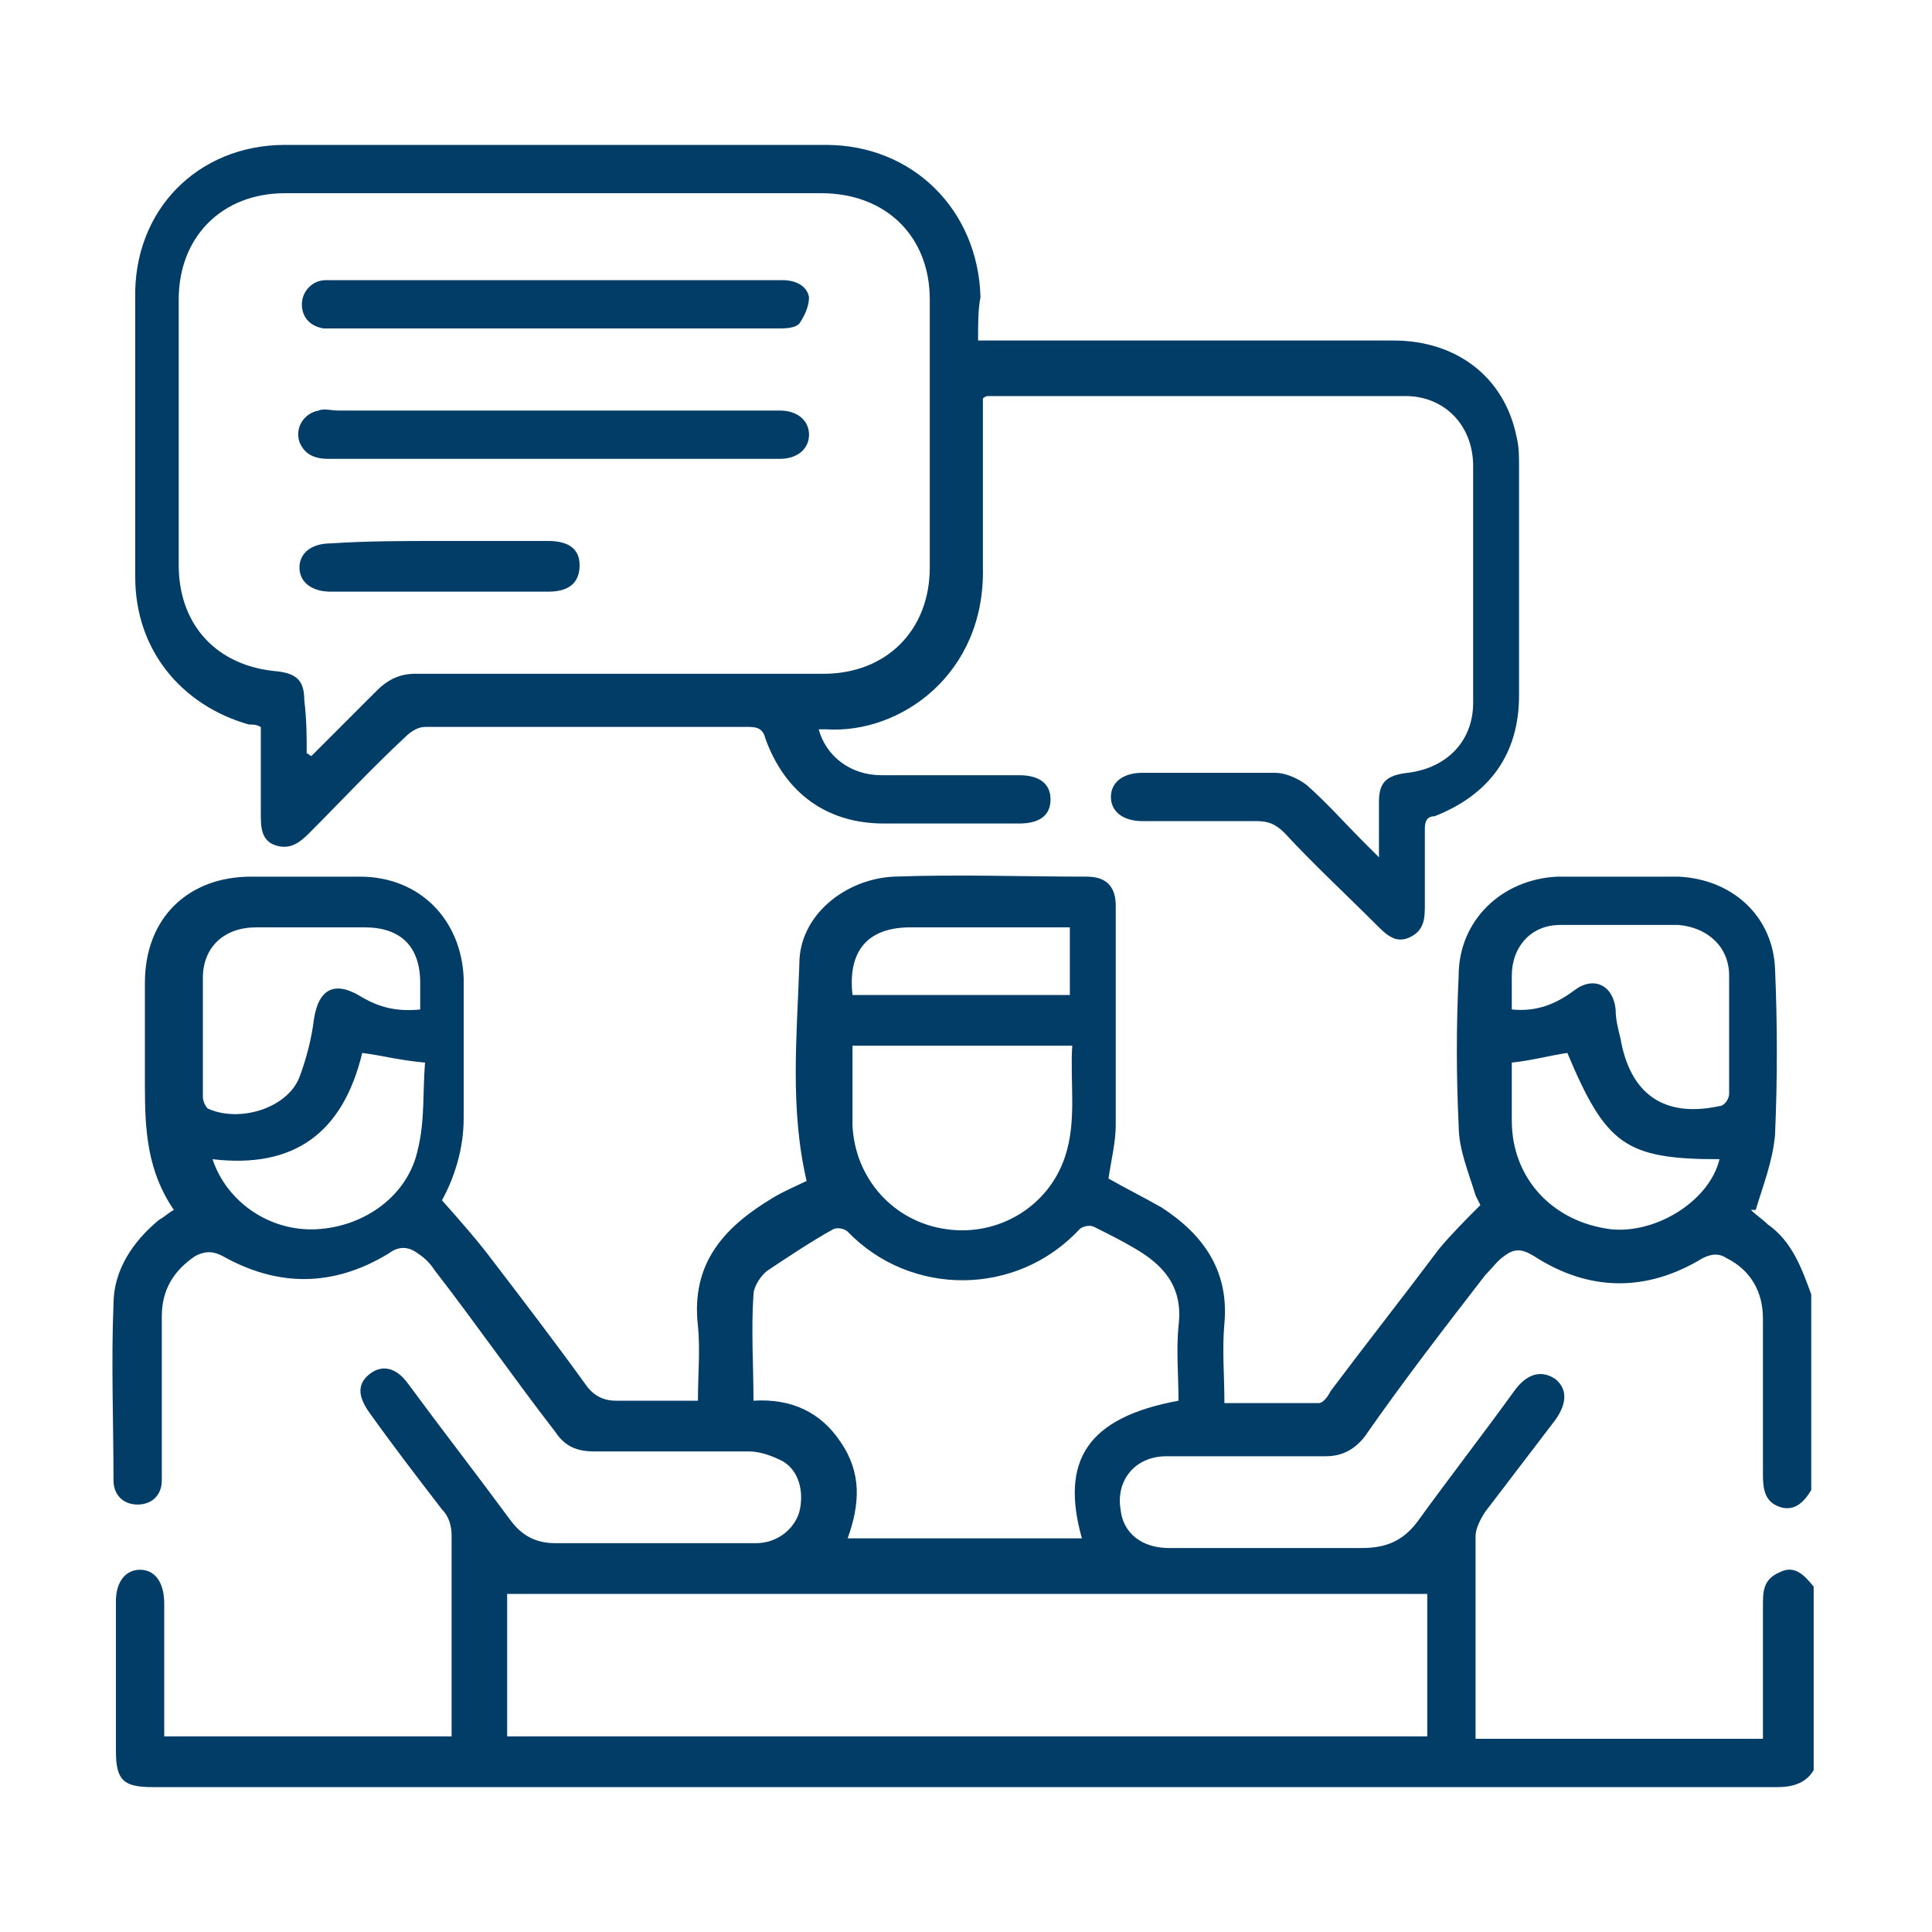
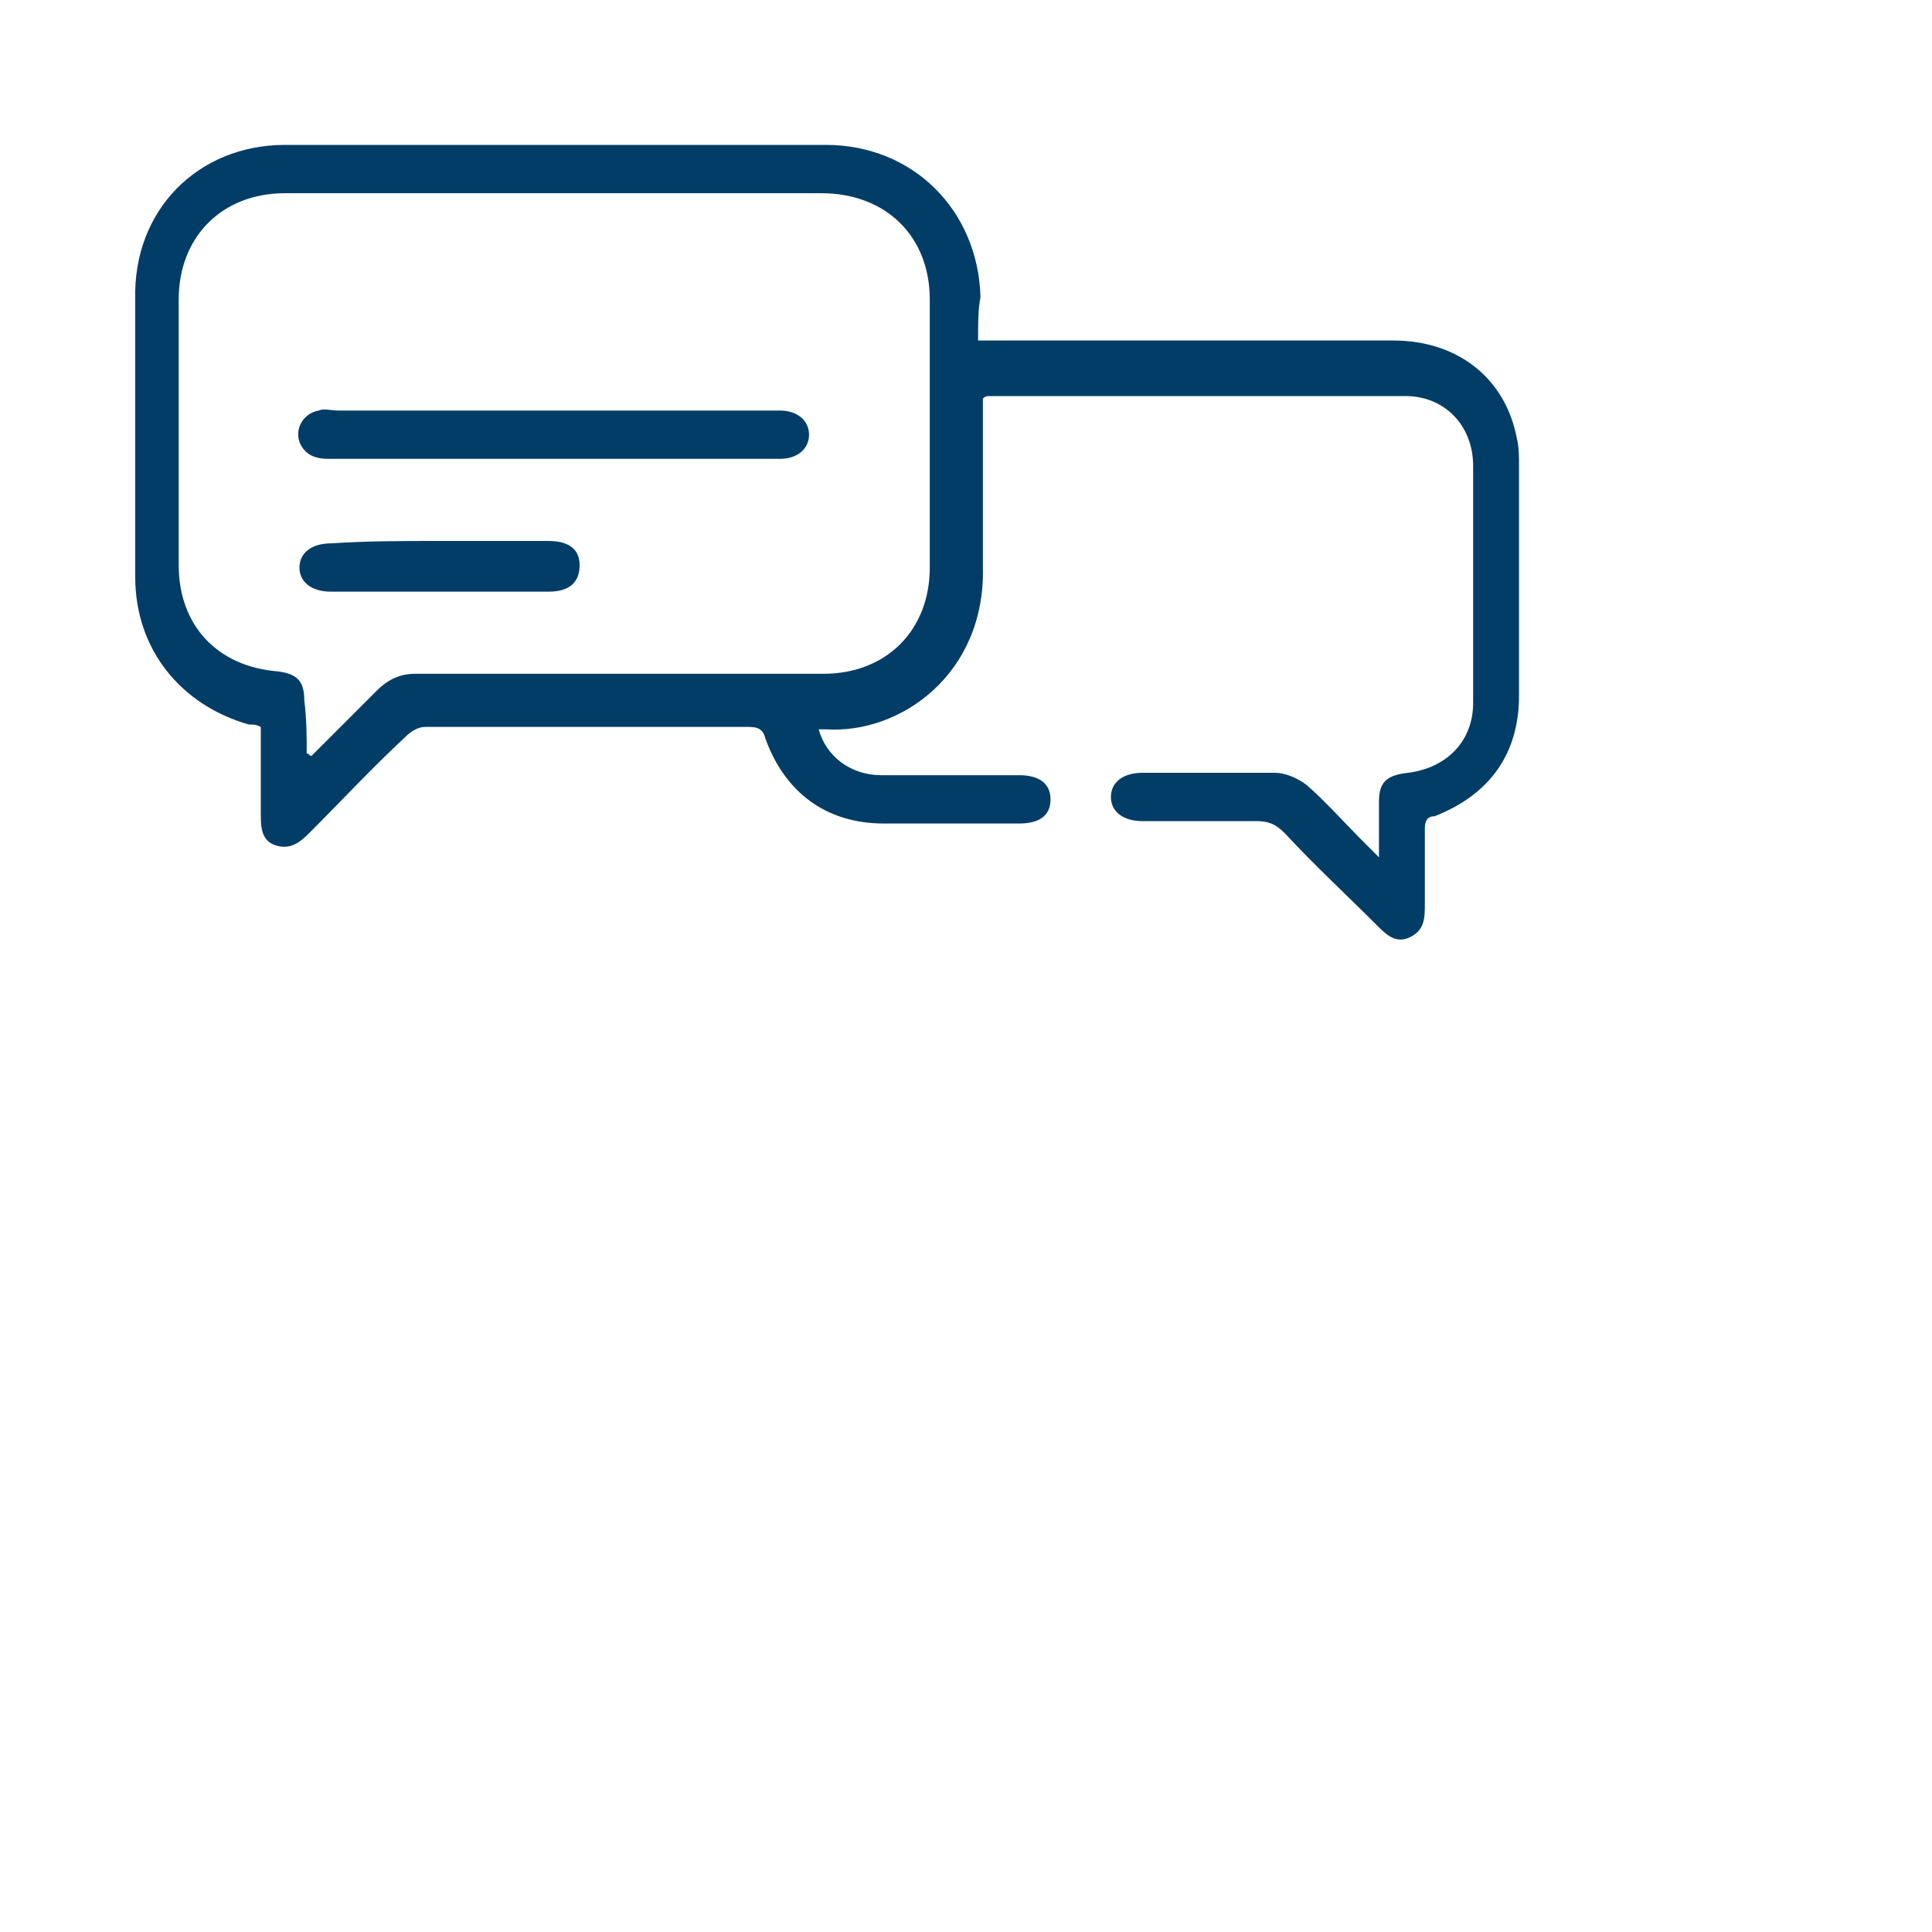
<svg xmlns="http://www.w3.org/2000/svg" version="1.1" id="Layer_1" x="0px" y="0px" viewBox="0 0 80 80" style="enable-background:new 0 0 80 80;" xml:space="preserve">
  <style type="text/css">
	.st0{fill:#023d67;}
</style>
  <g>
-     <path class="st0" d="M75.1,73.3c-0.3,0.5-0.8,0.7-1.5,0.7c-22.4,0-44.9,0-67.3,0c-1.2,0-1.5-0.3-1.5-1.5c0-2.1,0-4.1,0-6.2   c0-0.8,0.4-1.3,1-1.3c0.6,0,1,0.5,1,1.4c0,1.8,0,3.7,0,5.5c4,0,7.9,0,11.9,0c0-0.2,0-0.5,0-0.7c0-2.5,0-5.1,0-7.6   c0-0.4-0.1-0.8-0.4-1.1c-1-1.3-2-2.6-3-4c-0.5-0.7-0.5-1.2,0-1.6c0.5-0.4,1.1-0.3,1.6,0.4c1.4,1.9,2.8,3.7,4.2,5.6   c0.5,0.7,1.1,1,1.9,1c2.8,0,5.5,0,8.3,0c0.9,0,1.6-0.6,1.8-1.3c0.2-0.8,0-1.7-0.7-2.1c-0.4-0.2-0.9-0.4-1.4-0.4c-2.1,0-4.3,0-6.4,0   c-0.7,0-1.2-0.2-1.6-0.8c-1.7-2.2-3.3-4.5-5-6.7c-0.2-0.3-0.4-0.5-0.7-0.7c-0.4-0.3-0.8-0.3-1.2,0c-2.3,1.4-4.6,1.4-6.9,0.1   c-0.4-0.2-0.7-0.2-1.1,0c-0.9,0.6-1.4,1.4-1.4,2.5c0,2.1,0,4.2,0,6.3c0,0.2,0,0.4,0,0.5c0,0.6-0.4,1-1,1c-0.6,0-1-0.4-1-1   c0-2.4-0.1-4.9,0-7.3c0-1.4,0.8-2.6,1.9-3.5c0.2-0.1,0.4-0.3,0.6-0.4c-1.1-1.6-1.2-3.3-1.2-5.1c0-1.4,0-2.8,0-4.3   c0-2.7,1.8-4.4,4.4-4.4c1.5,0,3,0,4.5,0c2.5,0,4.2,1.8,4.3,4.2c0,1.9,0,3.9,0,5.8c0,1.3-0.4,2.5-0.9,3.4c0.8,0.9,1.5,1.7,2.1,2.5   c1.3,1.7,2.6,3.4,3.9,5.2c0.3,0.4,0.7,0.6,1.2,0.6c1.1,0,2.2,0,3.4,0c0-1.1,0.1-2.1,0-3.1c-0.3-2.6,1.1-4.1,3.1-5.3   c0.5-0.3,1-0.5,1.4-0.7c-0.7-3-0.4-6-0.3-9c0-2,1.9-3.5,3.9-3.6c2.7-0.1,5.3,0,8,0c0.8,0,1.2,0.4,1.2,1.2c0,3,0,6,0,9.1   c0,0.7-0.2,1.5-0.3,2.2c0.7,0.4,1.5,0.8,2.2,1.2c1.7,1.1,2.8,2.6,2.6,4.8c-0.1,1.1,0,2.1,0,3.3c1.3,0,2.6,0,3.9,0   c0.2,0,0.4-0.3,0.5-0.5c1.5-2,3-3.9,4.5-5.9c0.5-0.6,1.1-1.2,1.7-1.8c0,0-0.1-0.2-0.2-0.4c-0.3-1-0.7-1.9-0.7-2.9   c-0.1-2.1-0.1-4.1,0-6.2c0-2.3,1.8-4,4.1-4.1c1.7,0,3.3,0,5,0c2.2,0.1,3.9,1.6,4,3.8c0.1,2.3,0.1,4.6,0,6.9   c-0.1,1.1-0.5,2.1-0.8,3.1c-0.1,0-0.1,0-0.2,0c0.2,0.2,0.5,0.4,0.7,0.6c1,0.7,1.4,1.8,1.8,2.9c0,2.7,0,5.4,0,8.1   c-0.3,0.5-0.7,0.9-1.3,0.7c-0.6-0.2-0.7-0.7-0.7-1.3c0-2.2,0-4.3,0-6.5c0-1.1-0.5-2-1.5-2.5c-0.3-0.2-0.6-0.2-1,0   c-2.3,1.4-4.7,1.4-7-0.1c-0.5-0.3-0.8-0.3-1.2,0c-0.3,0.2-0.5,0.5-0.8,0.8c-1.7,2.2-3.4,4.4-5,6.7c-0.4,0.5-0.9,0.8-1.6,0.8   c-2.2,0-4.4,0-6.6,0c-1.3,0-2.1,1-1.9,2.2c0.1,1,0.9,1.6,2,1.6c2.7,0,5.3,0,8,0c1,0,1.7-0.3,2.3-1.1c1.3-1.8,2.7-3.6,4-5.4   c0.5-0.7,1.1-0.9,1.7-0.5c0.5,0.4,0.5,1,0,1.7c-1,1.3-1.9,2.5-2.9,3.8c-0.2,0.3-0.4,0.7-0.4,1c0,2.6,0,5.1,0,7.7c0,0.2,0,0.4,0,0.7   c4,0,7.9,0,11.9,0c0-1.9,0-3.7,0-5.5c0-0.6,0-1.1,0.7-1.4c0.6-0.3,1,0.1,1.4,0.6C75.1,68.2,75.1,70.8,75.1,73.3z M59.1,66   c-12.8,0-25.5,0-38.1,0c0,2,0,4,0,5.9c12.7,0,25.4,0,38.1,0C59.1,69.9,59.1,68,59.1,66z M48.8,58c0-1-0.1-2.1,0-3.1   c0.2-1.6-0.6-2.5-1.8-3.2c-0.5-0.3-1.1-0.6-1.7-0.9c-0.2-0.1-0.5,0-0.6,0.1c-2.6,2.8-7,2.8-9.6,0.1c-0.1-0.1-0.4-0.2-0.6-0.1   c-0.9,0.5-1.8,1.1-2.7,1.7c-0.3,0.2-0.6,0.7-0.6,1c-0.1,1.5,0,2.9,0,4.4c1.6-0.1,2.8,0.5,3.6,1.7c0.9,1.3,0.8,2.6,0.3,4   c3.3,0,6.5,0,9.7,0C43.9,60.5,45,58.7,48.8,58z M35.3,43.3c0,1.1,0,2.2,0,3.3c0.1,2.2,1.7,4,3.9,4.3c2.1,0.3,4.2-0.9,4.9-3   c0.5-1.5,0.2-3.1,0.3-4.6C41.3,43.3,38.4,43.3,35.3,43.3z M62.6,41.8c1,0.1,1.8-0.2,2.6-0.8c0.8-0.6,1.6-0.2,1.7,0.8   c0,0.4,0.1,0.8,0.2,1.2c0.4,2.3,1.8,3.3,4.1,2.8c0.2,0,0.4-0.3,0.4-0.5c0-1.6,0-3.3,0-4.9c0-1.2-0.9-2-2.1-2.1c-1.6,0-3.3,0-4.9,0   c-1.2,0-2,0.9-2,2.1C62.6,40.9,62.6,41.3,62.6,41.8z M17.4,41.8c0-0.4,0-0.8,0-1.1c0-1.5-0.8-2.3-2.3-2.3c-1.5,0-3,0-4.5,0   c-1.3,0-2.2,0.8-2.2,2.1c0,1.6,0,3.2,0,4.9c0,0.2,0.1,0.4,0.2,0.5c1.3,0.6,3.3,0,3.8-1.3c0.3-0.8,0.5-1.6,0.6-2.4   c0.2-1.3,0.9-1.6,2-0.9C15.7,41.7,16.4,41.9,17.4,41.8z M15,43.6c-0.8,3.3-2.8,4.8-6.2,4.4c0.6,1.8,2.4,3,4.3,2.9   c2-0.1,3.8-1.4,4.2-3.3c0.3-1.2,0.2-2.4,0.3-3.6C16.5,43.9,15.8,43.7,15,43.6z M62.6,44c0,0.8,0,1.6,0,2.4c0,2.4,1.7,4.2,4.1,4.5   c1.9,0.2,4.1-1.2,4.5-2.9c-3.9,0-4.7-0.6-6.3-4.4C64.2,43.7,63.5,43.9,62.6,44z M44.3,41.2c0-1,0-1.9,0-2.8c-2.2,0-4.4,0-6.6,0   c-1.8,0-2.6,1-2.4,2.8C38.3,41.2,41.3,41.2,44.3,41.2z" />
    <path class="st0" d="M40.5,14.1c0.4,0,0.6,0,0.9,0c5.4,0,10.9,0,16.3,0c2.6,0,4.6,1.5,5.1,4c0.1,0.4,0.1,0.8,0.1,1.2   c0,3.2,0,6.3,0,9.5c0,2.4-1.2,4.1-3.5,5C59.1,33.8,59,34,59,34.3c0,1,0,2.1,0,3.1c0,0.6,0,1.1-0.6,1.4c-0.6,0.3-1-0.1-1.4-0.5   c-1.3-1.3-2.6-2.5-3.8-3.8c-0.4-0.4-0.7-0.5-1.2-0.5c-1.6,0-3.1,0-4.7,0c-0.8,0-1.3-0.4-1.3-1c0-0.6,0.5-1,1.3-1c1.8,0,3.7,0,5.5,0   c0.4,0,0.9,0.2,1.3,0.5c0.8,0.7,1.6,1.6,2.4,2.4c0.2,0.2,0.3,0.3,0.6,0.6c0-0.9,0-1.6,0-2.3c0-0.8,0.3-1.1,1.2-1.2   c1.6-0.2,2.7-1.3,2.7-2.9c0-3.3,0-6.5,0-9.8c0-1.7-1.2-2.9-2.8-2.9c-5.8,0-11.5,0-17.3,0c0,0-0.1,0-0.2,0.1c0,0.2,0,0.5,0,0.7   c0,2.1,0,4.2,0,6.3c0.1,4.4-3.4,6.9-6.5,6.7c-0.1,0-0.2,0-0.3,0c0.3,1.1,1.3,1.9,2.6,1.9c1.9,0,3.8,0,5.7,0c0.9,0,1.3,0.4,1.3,1   c0,0.7-0.5,1-1.3,1c-1.9,0-3.7,0-5.6,0c-2.4,0-4.1-1.3-4.9-3.5c-0.1-0.4-0.3-0.5-0.7-0.5c-4.5,0-8.9,0-13.4,0   c-0.3,0-0.6,0.2-0.8,0.4c-1.4,1.3-2.7,2.7-4,4c-0.4,0.4-0.8,0.7-1.4,0.5c-0.6-0.2-0.6-0.8-0.6-1.3c0-1.2,0-2.4,0-3.6   c-0.2-0.1-0.3-0.1-0.5-0.1c-2.8-0.8-4.7-3.1-4.7-6.1c0-3.8,0-7.6,0-11.5C5.5,8.7,8.2,6,11.8,6c7.5,0,14.9,0,22.4,0   c3.6,0,6.3,2.7,6.4,6.3C40.5,12.8,40.5,13.4,40.5,14.1z M12.7,31.2c0.1,0,0.1,0.1,0.2,0.1c0.9-0.9,1.8-1.8,2.7-2.7   c0.5-0.5,1-0.7,1.6-0.7c5.6,0,11.3,0,16.9,0c2.6,0,4.4-1.8,4.4-4.4c0-3.7,0-7.4,0-11.1C38.5,9.8,36.7,8,34,8c-7.4,0-14.8,0-22.2,0   c-2.6,0-4.4,1.8-4.4,4.4c0,3.7,0,7.4,0,11c0,2.5,1.6,4.2,4.1,4.4c0.8,0.1,1.1,0.4,1.1,1.2C12.7,29.8,12.7,30.5,12.7,31.2z" />
    <path class="st0" d="M22.9,19c-3.1,0-6.2,0-9.3,0c-0.6,0-1-0.2-1.2-0.7c-0.2-0.6,0.2-1.2,0.8-1.3c0.2-0.1,0.5,0,0.8,0   c6,0,11.9,0,17.9,0c0.1,0,0.3,0,0.4,0c0.7,0,1.2,0.4,1.2,1c0,0.6-0.5,1-1.2,1C29.2,19,26.1,19,22.9,19z" />
-     <path class="st0" d="M23,11.6c3.1,0,6.3,0,9.4,0c0.5,0,1,0.2,1.1,0.7c0,0.4-0.2,0.8-0.4,1.1c-0.2,0.2-0.6,0.2-0.9,0.2   c-2.1,0-4.2,0-6.3,0c-3.9,0-7.9,0-11.8,0c-0.2,0-0.5,0-0.7,0c-0.6-0.1-0.9-0.5-0.9-1c0-0.5,0.4-1,1-1c0.5,0,1.1,0,1.6,0   C17.7,11.6,20.3,11.6,23,11.6z" />
    <path class="st0" d="M18.2,22.4c1.5,0,3,0,4.5,0c0.8,0,1.3,0.3,1.3,1c0,0.7-0.4,1.1-1.3,1.1c-3,0-6,0-9,0c-0.8,0-1.3-0.4-1.3-1   c0-0.6,0.5-1,1.3-1C15.2,22.4,16.7,22.4,18.2,22.4z" />
  </g>
</svg>